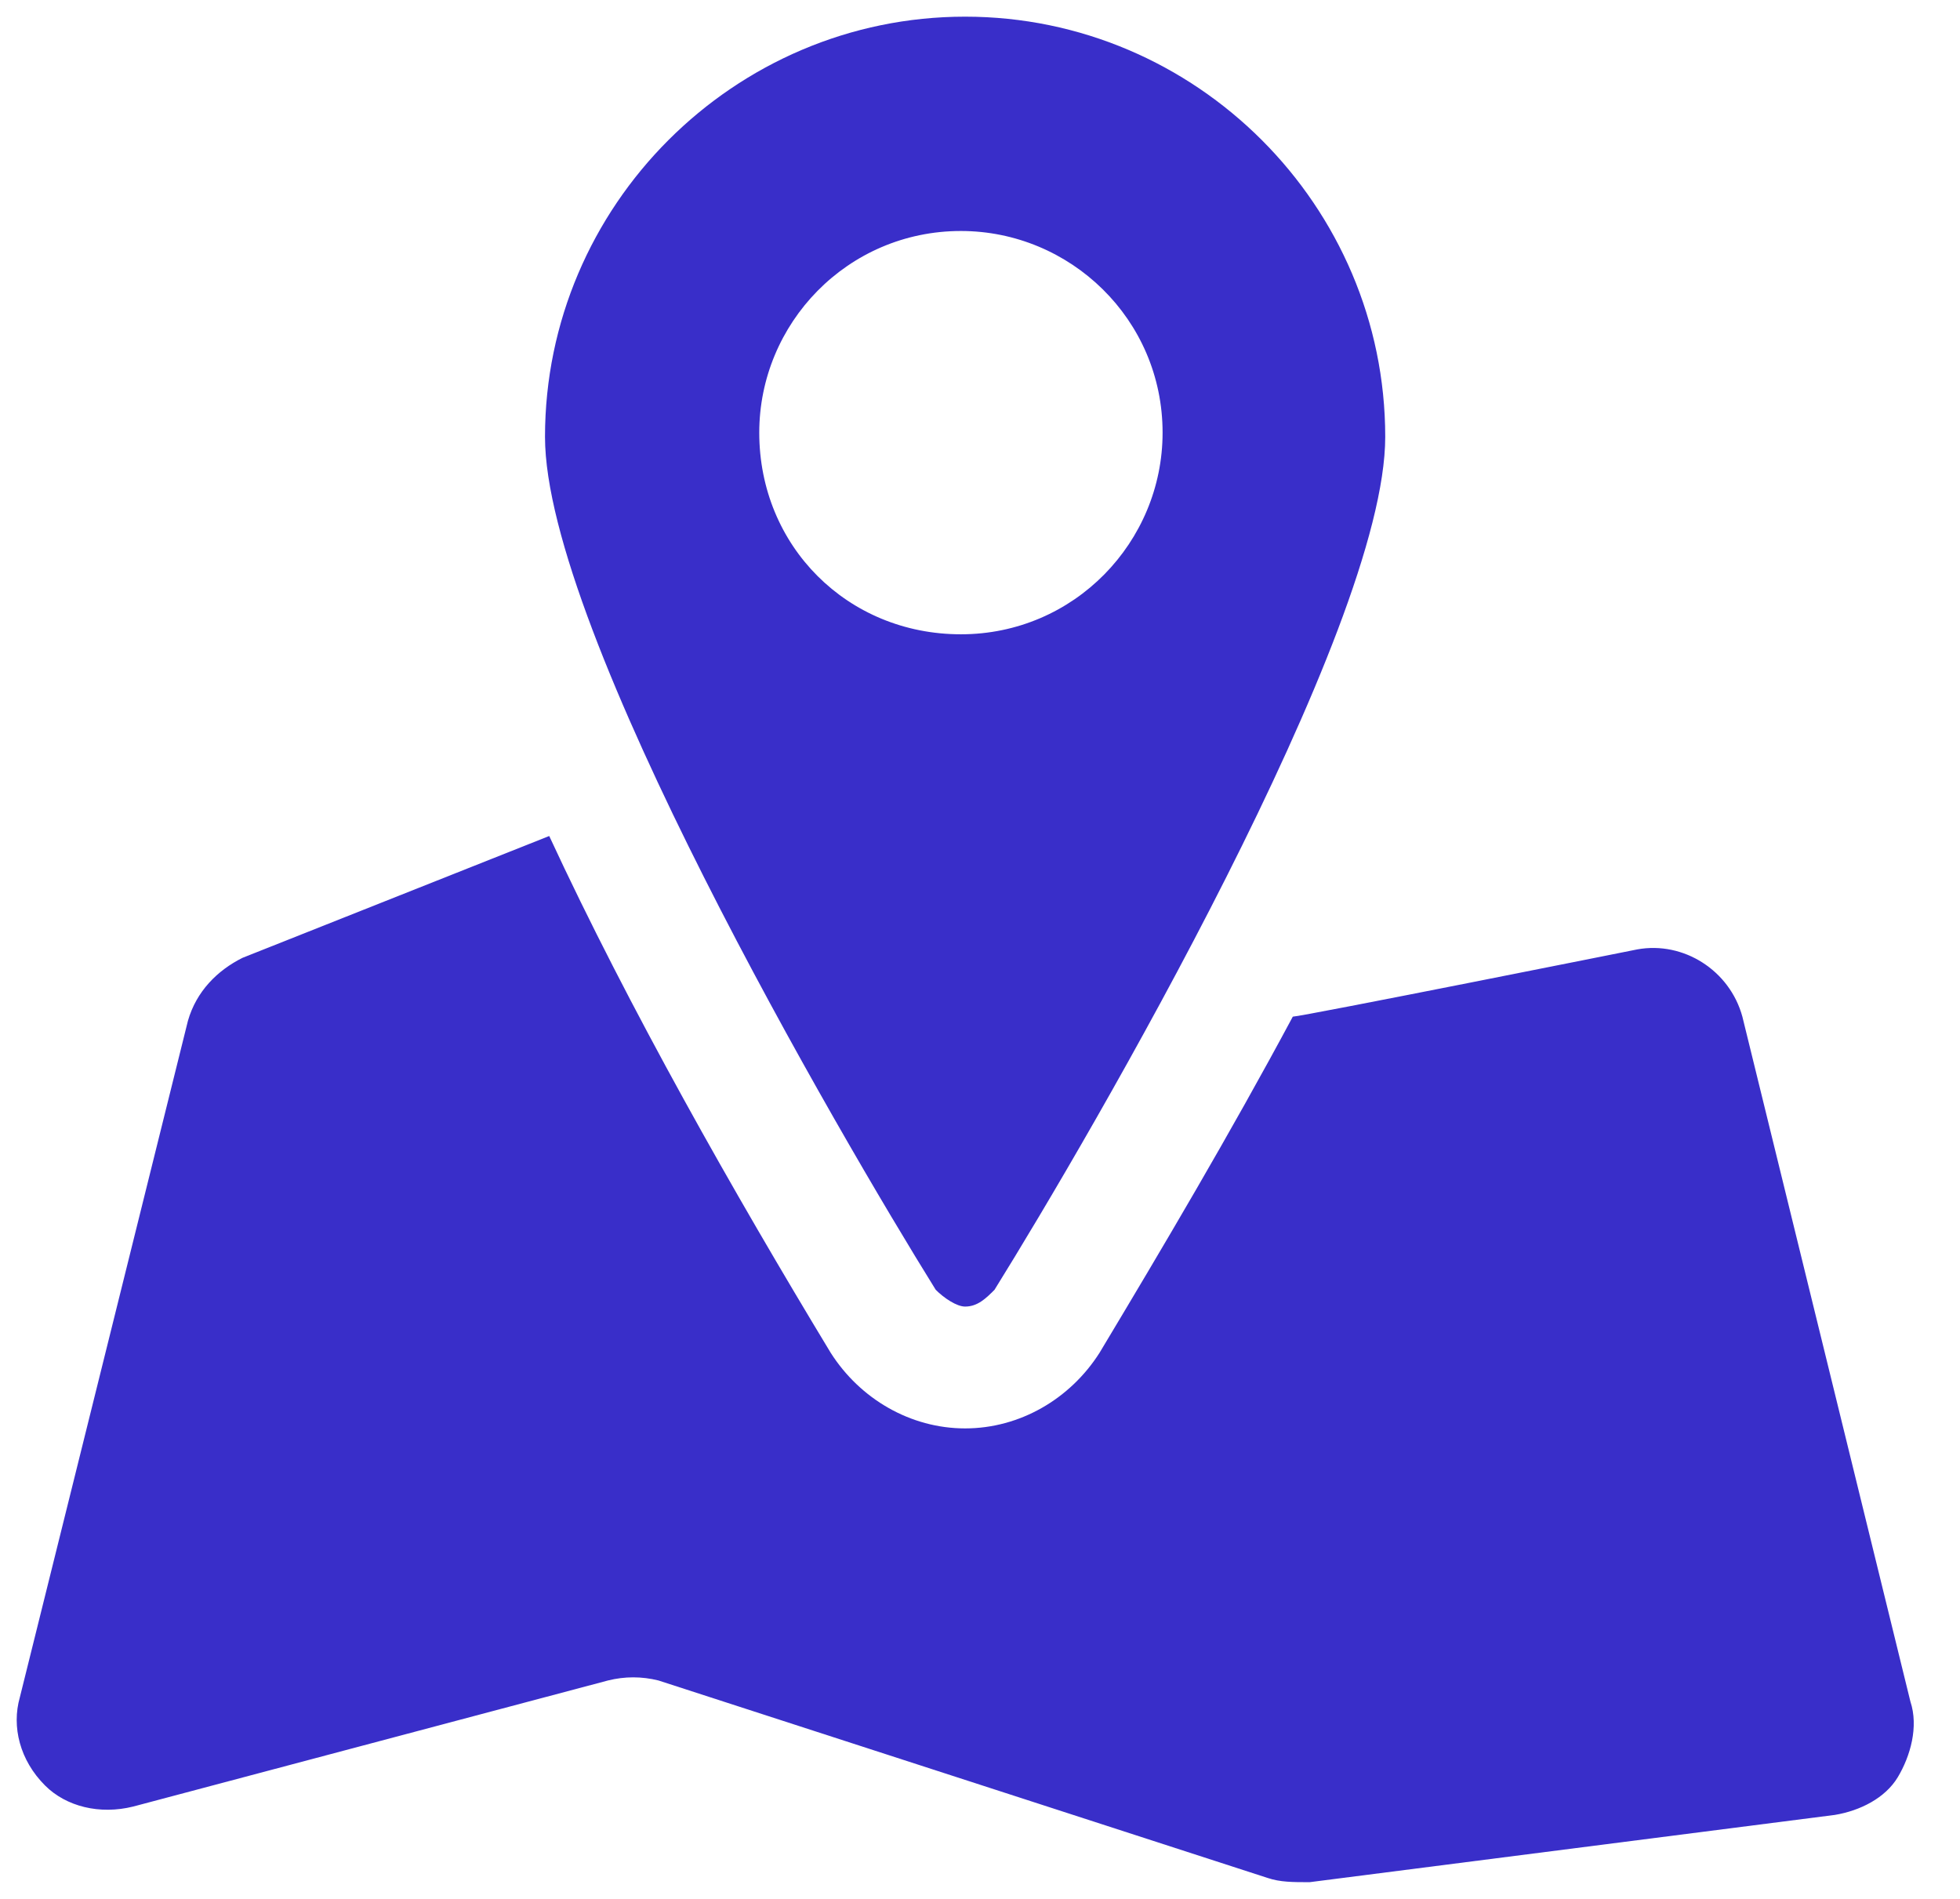
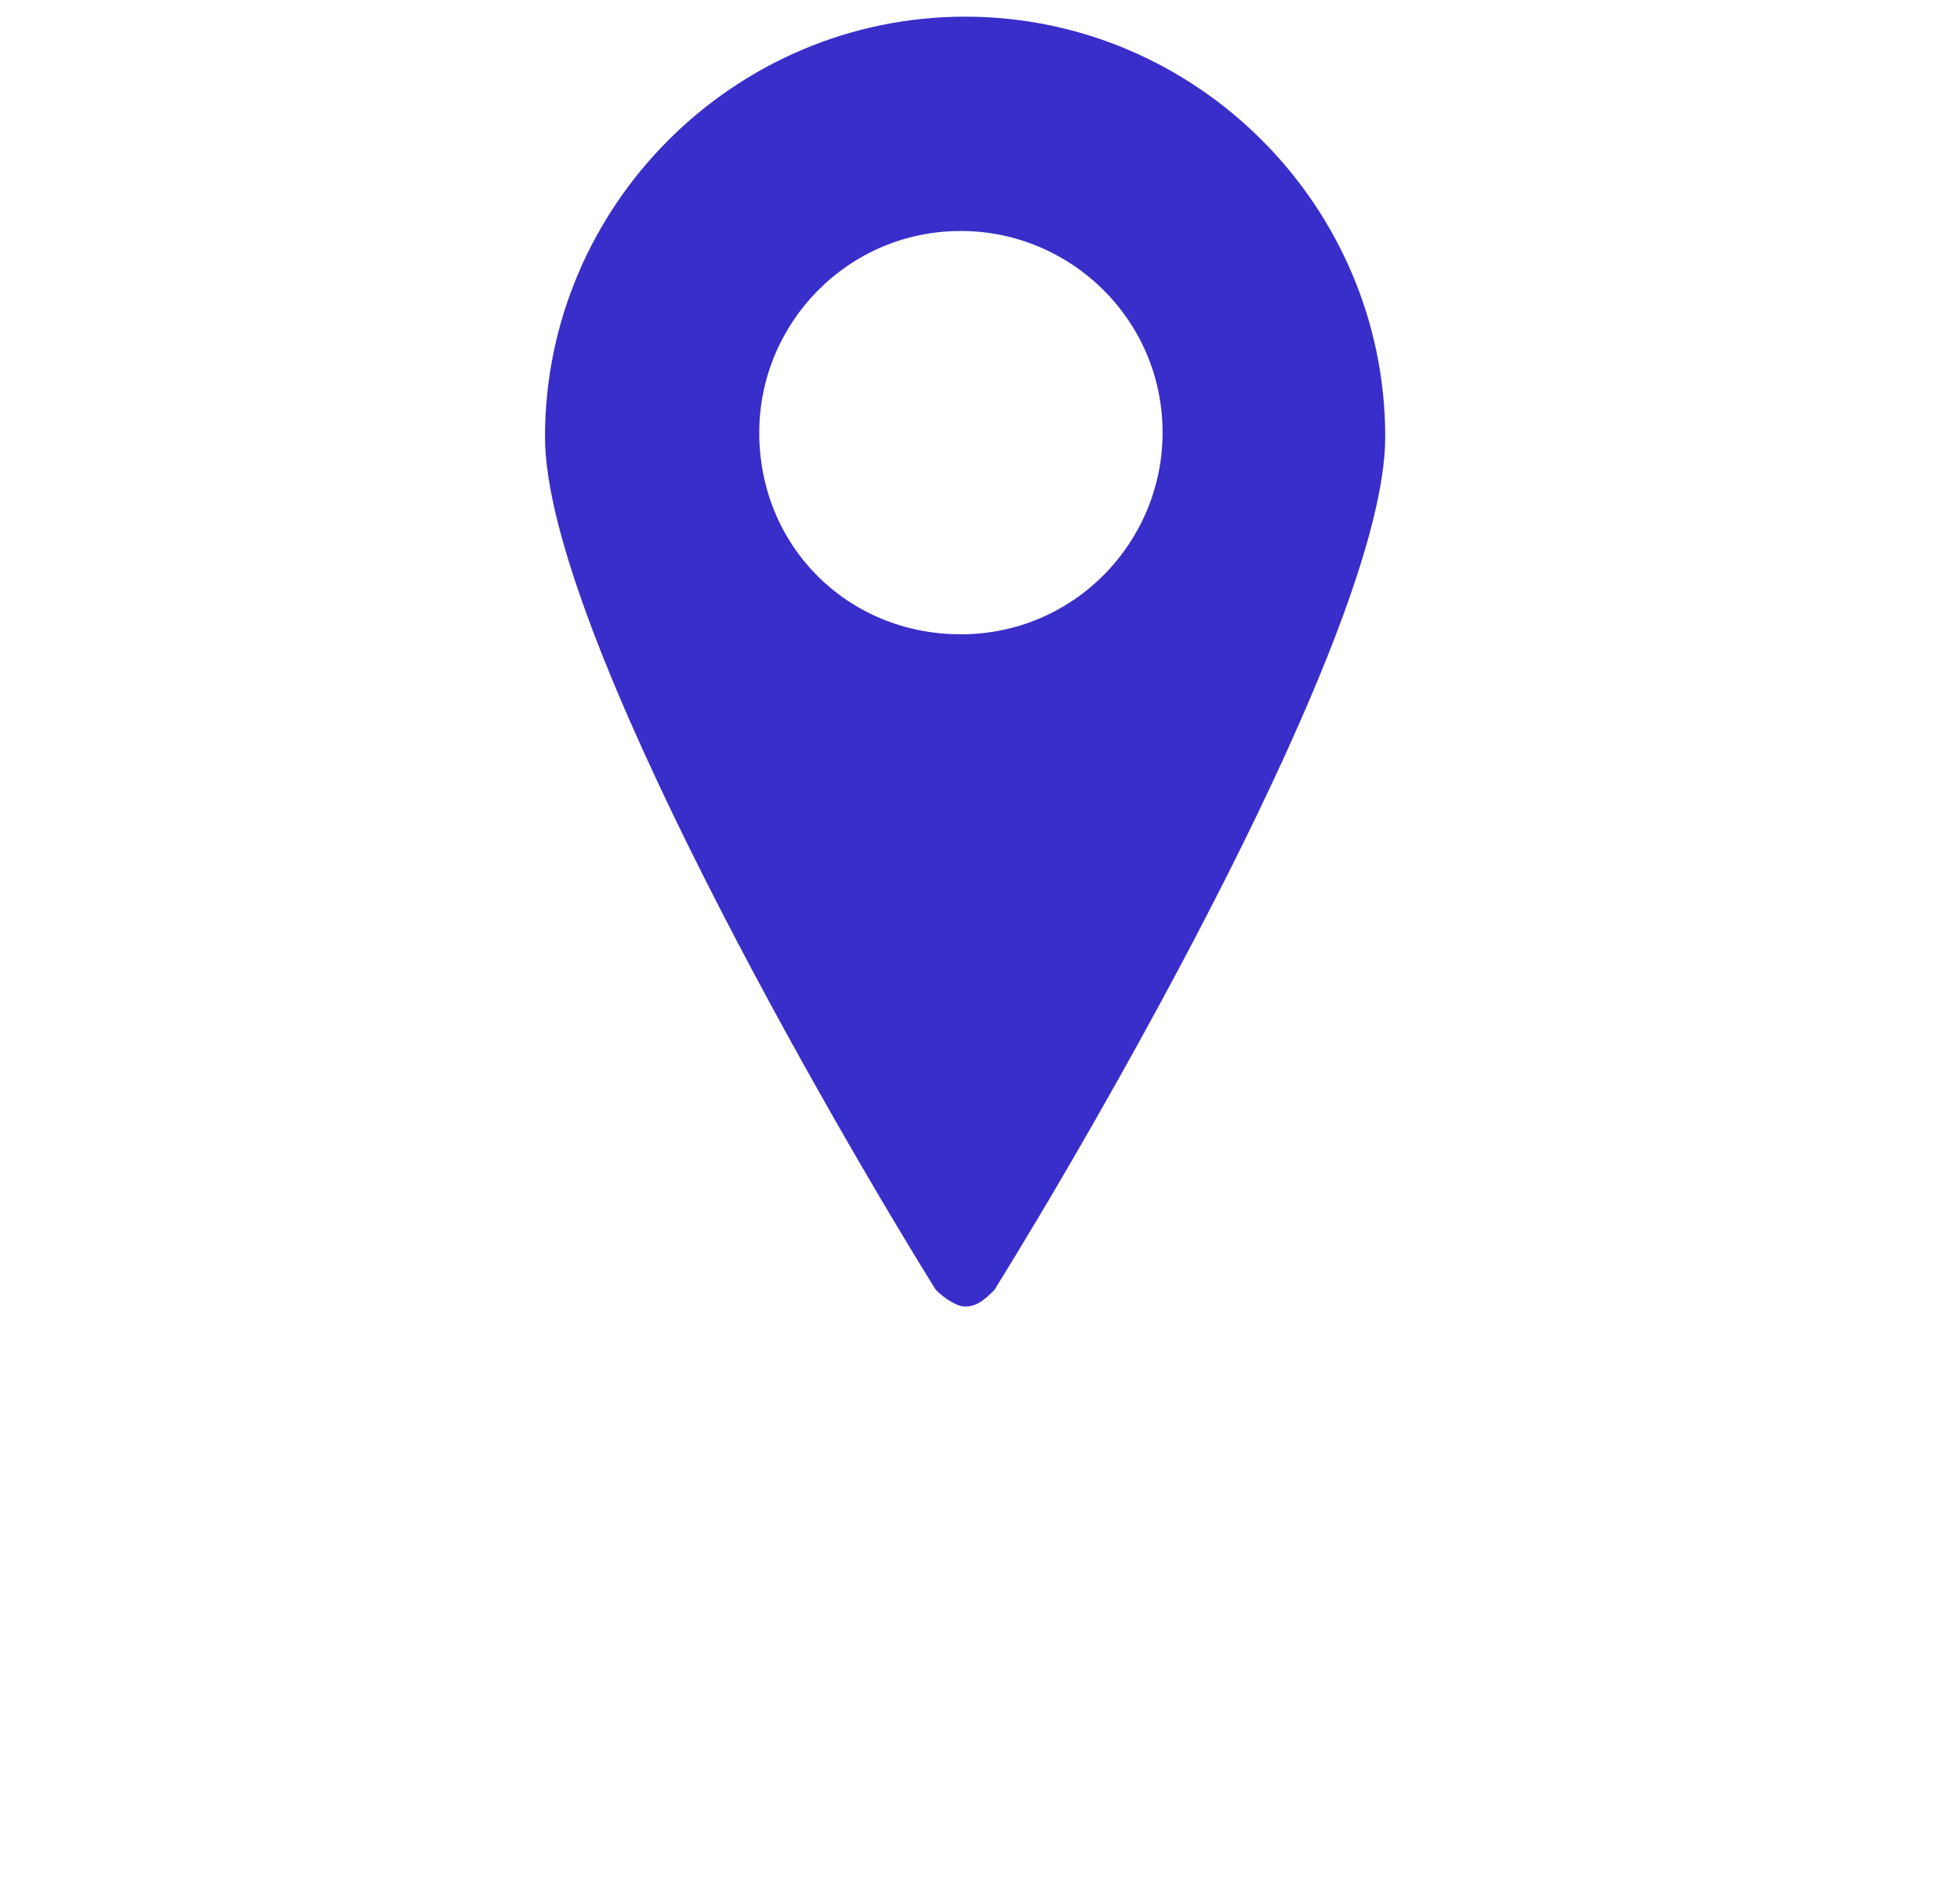
<svg xmlns="http://www.w3.org/2000/svg" width="32" height="31" viewBox="0 0 32 31" fill="none">
-   <path d="M31.19 27.777L28.447 16.597C28.241 15.842 27.486 15.362 26.732 15.499C26.732 15.499 21.244 16.597 21.107 16.597C20.078 18.517 18.981 20.369 17.952 22.084C17.472 22.839 16.649 23.319 15.757 23.319C14.866 23.319 14.042 22.839 13.562 22.084C11.985 19.478 10.27 16.46 8.967 13.648L3.959 15.637C3.548 15.842 3.205 16.185 3.068 16.666L0.324 27.709C0.187 28.189 0.324 28.738 0.736 29.149C1.079 29.492 1.627 29.629 2.176 29.492L9.927 27.434C10.201 27.366 10.476 27.366 10.75 27.434L20.696 30.658C20.901 30.727 21.107 30.727 21.382 30.727L29.956 29.629C30.367 29.561 30.779 29.355 30.985 29.012C31.19 28.669 31.327 28.189 31.19 27.777Z" fill="#392EC9" />
  <path d="M15.757 21.33C15.963 21.33 16.1 21.193 16.237 21.056C17.815 18.518 22.616 10.287 22.616 7.132C22.616 3.359 19.53 0.272 15.757 0.272C11.985 0.272 8.898 3.359 8.898 7.132C8.898 10.287 13.699 18.518 15.277 21.056C15.414 21.193 15.62 21.33 15.757 21.33ZM12.396 7.063C12.396 5.28 13.836 3.771 15.688 3.771C17.472 3.771 18.981 5.211 18.981 7.063C18.981 8.846 17.541 10.355 15.688 10.355C13.836 10.355 12.396 8.915 12.396 7.063Z" fill="#392EC9" />
</svg>